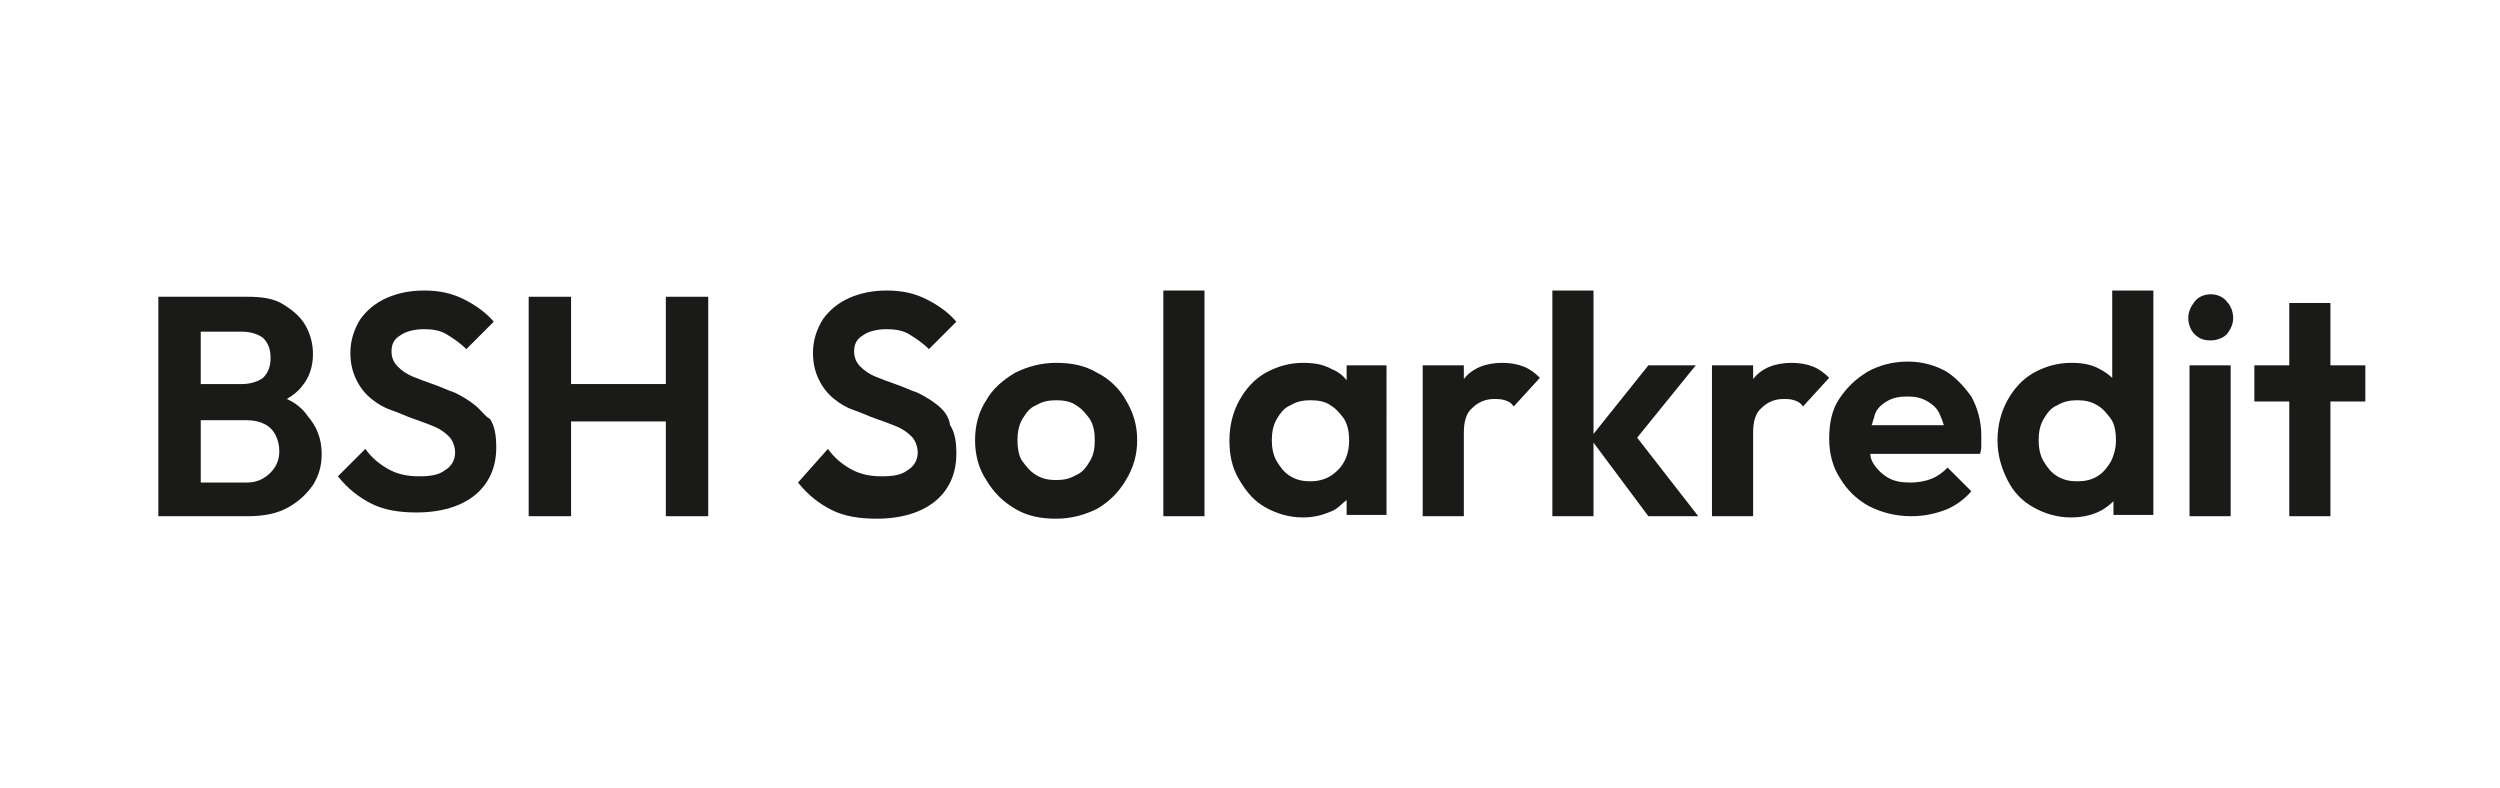
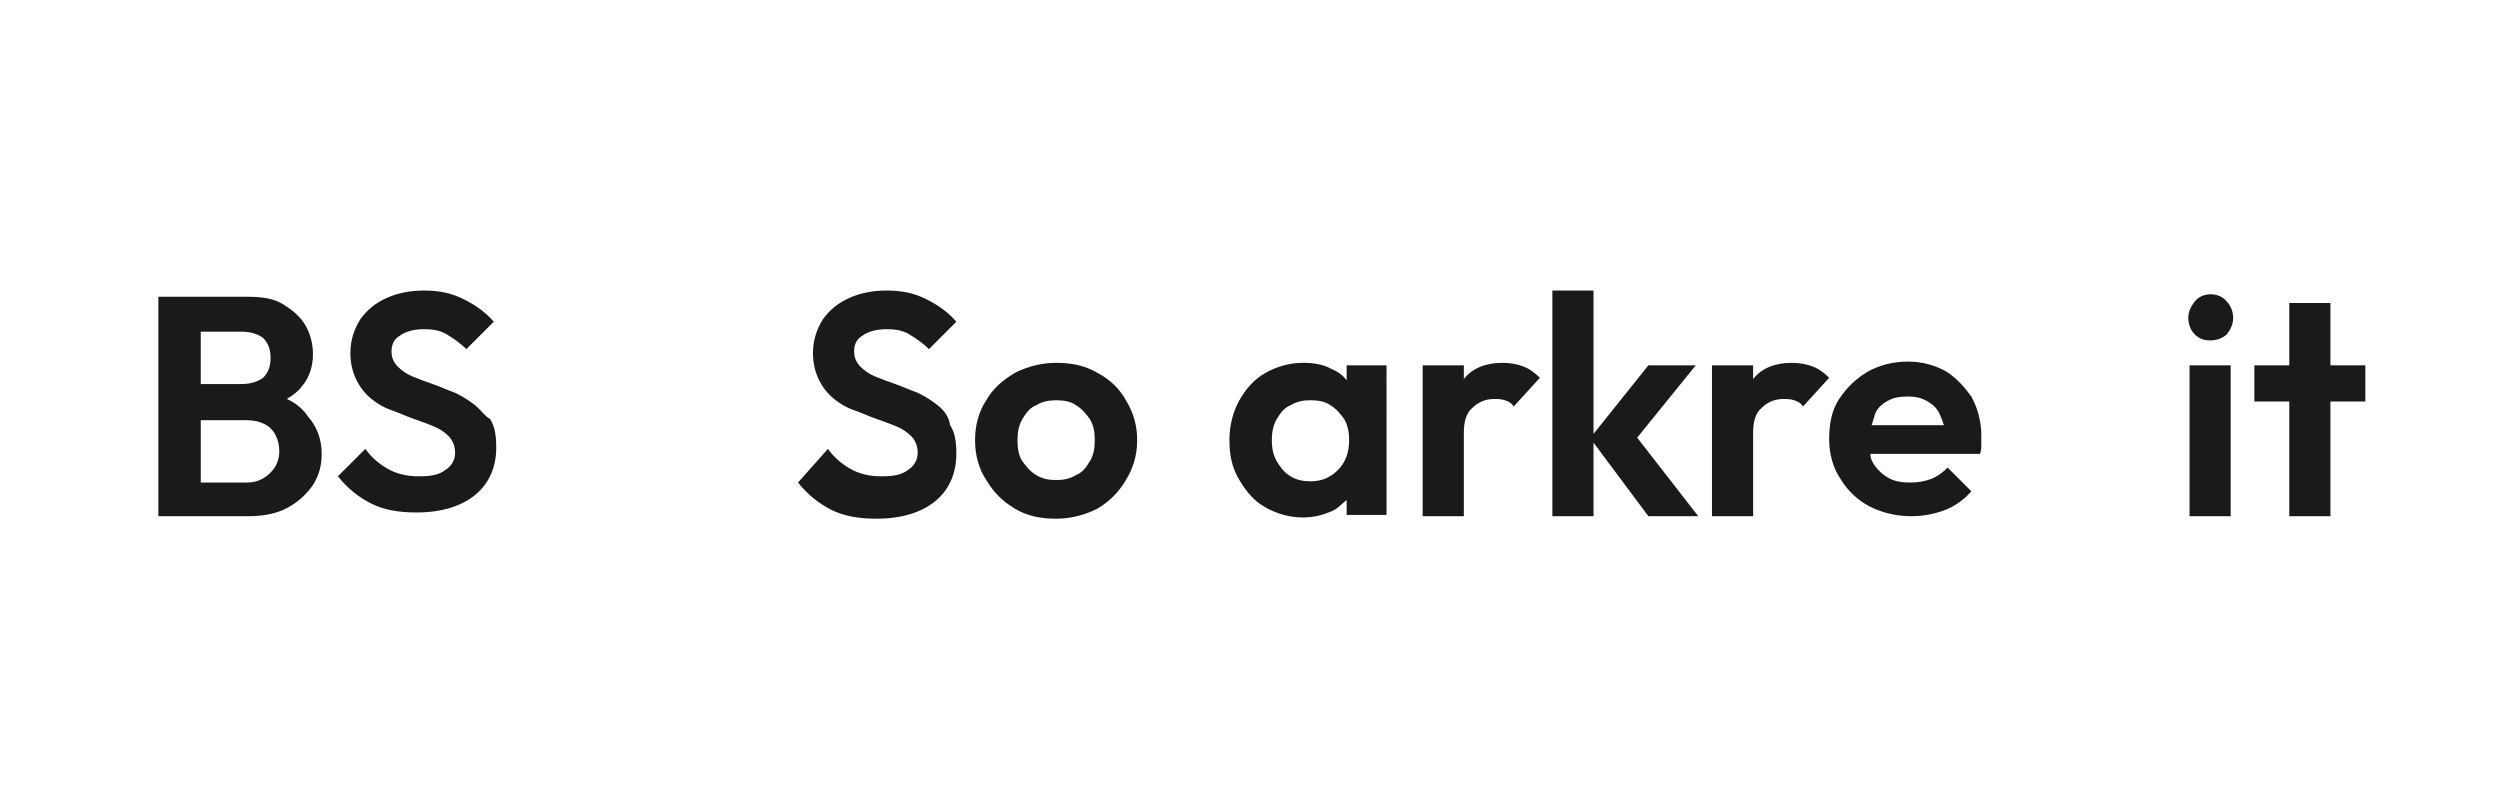
<svg xmlns="http://www.w3.org/2000/svg" version="1.1" id="Ebene_1" x="0px" y="0px" viewBox="0 0 200.5 63.2" style="enable-background:new 0 0 200.5 63.2;" xml:space="preserve">
  <style type="text/css">
	.st0{fill:none;}
	.st1{fill:#1A1A18;}
</style>
  <rect x="10.9" y="23.3" class="st0" width="776.1" height="542.8" />
  <g>
    <path class="st1" d="M23,32c0.5-0.3,0.9-0.6,1.2-1c0.6-0.7,0.9-1.6,0.9-2.6c0-0.8-0.2-1.6-0.6-2.3c-0.4-0.7-1-1.2-1.8-1.7   s-1.8-0.6-2.9-0.6h-3.7h-0.9h-2.5v17.6h2.5h0.9h3.8c1.2,0,2.3-0.2,3.2-0.7c0.9-0.5,1.5-1.1,2-1.8c0.5-0.8,0.7-1.6,0.7-2.5   c0-1.2-0.4-2.2-1.1-3C24.3,32.8,23.7,32.3,23,32z M19.4,26.6c0.7,0,1.3,0.2,1.7,0.5c0.4,0.4,0.6,0.9,0.6,1.6c0,0.7-0.2,1.2-0.6,1.6   c-0.4,0.3-1,0.5-1.7,0.5h-3.3v-4.2H19.4z M21.7,37.9c-0.5,0.5-1.1,0.8-1.9,0.8h-3.7v-5h3.7c0.5,0,1,0.1,1.4,0.3   c0.4,0.2,0.7,0.5,0.9,0.9c0.2,0.4,0.3,0.8,0.3,1.3C22.4,36.8,22.2,37.4,21.7,37.9z" />
    <path class="st1" d="M38.1,32.5c-0.5-0.4-1-0.7-1.6-1c-0.6-0.2-1.2-0.5-1.8-0.7c-0.6-0.2-1.1-0.4-1.6-0.6c-0.5-0.2-0.9-0.5-1.2-0.8   c-0.3-0.3-0.5-0.7-0.5-1.2c0-0.6,0.2-1,0.7-1.3c0.4-0.3,1.1-0.5,1.9-0.5c0.7,0,1.3,0.1,1.8,0.4c0.5,0.3,1.1,0.7,1.6,1.2l2.2-2.2   c-0.6-0.7-1.4-1.3-2.4-1.8c-1-0.5-2-0.7-3.2-0.7c-1.1,0-2.1,0.2-3,0.6c-0.9,0.4-1.6,1-2.1,1.7c-0.5,0.8-0.8,1.7-0.8,2.7   c0,0.9,0.2,1.6,0.5,2.2s0.7,1.1,1.2,1.5c0.5,0.4,1,0.7,1.6,0.9c0.6,0.2,1.2,0.5,1.8,0.7c0.6,0.2,1.1,0.4,1.6,0.6s0.9,0.5,1.2,0.8   c0.3,0.3,0.5,0.8,0.5,1.3c0,0.6-0.3,1.1-0.8,1.4c-0.5,0.4-1.2,0.5-2.1,0.5c-1,0-1.8-0.2-2.5-0.6c-0.7-0.4-1.3-0.9-1.8-1.6l-2.2,2.2   c0.8,1,1.7,1.7,2.7,2.2c1,0.5,2.2,0.7,3.6,0.7c2,0,3.6-0.5,4.7-1.4c1.1-0.9,1.7-2.2,1.7-3.8c0-0.9-0.1-1.7-0.5-2.3   C38.9,33.4,38.6,32.9,38.1,32.5z" />
-     <polygon class="st1" points="53.4,30.8 45.8,30.8 45.8,23.8 42.4,23.8 42.4,41.4 45.8,41.4 45.8,33.8 53.4,33.8 53.4,41.4    56.8,41.4 56.8,23.8 53.4,23.8  " />
    <path class="st1" d="M75.2,32.5c-0.5-0.4-1-0.7-1.6-1c-0.6-0.2-1.2-0.5-1.8-0.7c-0.6-0.2-1.1-0.4-1.6-0.6c-0.5-0.2-0.9-0.5-1.2-0.8   c-0.3-0.3-0.5-0.7-0.5-1.2c0-0.6,0.2-1,0.7-1.3c0.4-0.3,1.1-0.5,1.9-0.5c0.7,0,1.3,0.1,1.8,0.4c0.5,0.3,1.1,0.7,1.6,1.2l2.2-2.2   c-0.6-0.7-1.4-1.3-2.4-1.8c-1-0.5-2-0.7-3.2-0.7c-1.1,0-2.1,0.2-3,0.6c-0.9,0.4-1.6,1-2.1,1.7c-0.5,0.8-0.8,1.7-0.8,2.7   c0,0.9,0.2,1.6,0.5,2.2s0.7,1.1,1.2,1.5c0.5,0.4,1,0.7,1.6,0.9c0.6,0.2,1.2,0.5,1.8,0.7c0.6,0.2,1.1,0.4,1.6,0.6s0.9,0.5,1.2,0.8   c0.3,0.3,0.5,0.8,0.5,1.3c0,0.6-0.3,1.1-0.8,1.4c-0.5,0.4-1.2,0.5-2.1,0.5c-1,0-1.8-0.2-2.5-0.6c-0.7-0.4-1.3-0.9-1.8-1.6L64,38.7   c0.8,1,1.7,1.7,2.7,2.2c1,0.5,2.2,0.7,3.6,0.7c2,0,3.6-0.5,4.7-1.4c1.1-0.9,1.7-2.2,1.7-3.8c0-0.9-0.1-1.7-0.5-2.3   C76.1,33.4,75.7,32.9,75.2,32.5z" />
    <path class="st1" d="M88,29.9c-1-0.6-2.1-0.8-3.3-0.8c-1.2,0-2.3,0.3-3.3,0.8c-1,0.6-1.8,1.3-2.3,2.2c-0.6,0.9-0.9,2-0.9,3.2   c0,1.2,0.3,2.3,0.9,3.2c0.6,1,1.3,1.7,2.3,2.3c1,0.6,2.1,0.8,3.3,0.8c1.2,0,2.3-0.3,3.3-0.8c1-0.6,1.7-1.3,2.3-2.3   c0.6-1,0.9-2,0.9-3.2c0-1.2-0.3-2.2-0.9-3.2C89.8,31.2,89,30.4,88,29.9z M87.4,37c-0.3,0.5-0.6,0.9-1.1,1.1c-0.5,0.3-1,0.4-1.6,0.4   c-0.6,0-1.1-0.1-1.6-0.4c-0.5-0.3-0.8-0.7-1.1-1.1s-0.4-1.1-0.4-1.7s0.1-1.2,0.4-1.7s0.6-0.9,1.1-1.1c0.5-0.3,1-0.4,1.6-0.4   c0.6,0,1.2,0.1,1.6,0.4c0.5,0.3,0.8,0.7,1.1,1.1c0.3,0.5,0.4,1,0.4,1.7S87.7,36.5,87.4,37z" />
-     <rect x="93.3" y="23.3" class="st1" width="3.3" height="18.1" />
    <path class="st1" d="M108,30.5c-0.3-0.4-0.7-0.7-1.2-0.9c-0.7-0.4-1.5-0.5-2.3-0.5c-1.1,0-2.1,0.3-3,0.8c-0.9,0.5-1.6,1.3-2.1,2.2   c-0.5,0.9-0.8,2-0.8,3.2c0,1.2,0.2,2.2,0.8,3.2s1.2,1.7,2.1,2.2c0.9,0.5,1.9,0.8,3,0.8c0.9,0,1.6-0.2,2.3-0.5   c0.5-0.2,0.8-0.6,1.2-0.9v1.2h3.2V29.3H108V30.5z M107.3,37.7c-0.6,0.6-1.3,0.9-2.2,0.9c-0.6,0-1.1-0.1-1.6-0.4   c-0.5-0.3-0.8-0.7-1.1-1.2c-0.3-0.5-0.4-1.1-0.4-1.7c0-0.6,0.1-1.2,0.4-1.7s0.6-0.9,1.1-1.1c0.5-0.3,1-0.4,1.6-0.4   c0.6,0,1.2,0.1,1.6,0.4c0.5,0.3,0.8,0.7,1.1,1.1c0.3,0.5,0.4,1.1,0.4,1.7C108.2,36.3,107.9,37.1,107.3,37.7z" />
    <path class="st1" d="M120.5,29.1c-1.3,0-2.4,0.4-3.1,1.3c0,0,0,0,0,0v-1.1h-3.3v12.1h3.3v-6.7c0-0.9,0.2-1.6,0.7-2   c0.4-0.4,1-0.7,1.7-0.7c0.3,0,0.6,0,0.9,0.1c0.3,0.1,0.5,0.2,0.7,0.5l2.1-2.3c-0.4-0.4-0.8-0.7-1.3-0.9S121.1,29.1,120.5,29.1z" />
    <polygon class="st1" points="136,29.3 132.2,29.3 127.8,34.8 127.8,23.3 124.5,23.3 124.5,41.4 127.8,41.4 127.8,35.5 132.2,41.4    136.2,41.4 131.3,35.1  " />
    <path class="st1" d="M143.7,29.1c-1.3,0-2.4,0.4-3.1,1.3c0,0,0,0,0,0v-1.1h-3.3v12.1h3.3v-6.7c0-0.9,0.2-1.6,0.7-2   c0.4-0.4,1-0.7,1.7-0.7c0.3,0,0.6,0,0.9,0.1c0.3,0.1,0.5,0.2,0.7,0.5l2.1-2.3c-0.4-0.4-0.8-0.7-1.3-0.9S144.3,29.1,143.7,29.1z" />
    <path class="st1" d="M156.1,29.8c-0.9-0.5-1.9-0.8-3.1-0.8c-1.2,0-2.3,0.3-3.2,0.8c-1,0.6-1.7,1.3-2.3,2.2c-0.6,0.9-0.8,2-0.8,3.2   c0,1.2,0.3,2.3,0.9,3.2c0.6,1,1.4,1.7,2.3,2.2c1,0.5,2.1,0.8,3.4,0.8c1,0,1.9-0.2,2.7-0.5c0.8-0.3,1.6-0.9,2.1-1.5l-1.9-1.9   c-0.4,0.4-0.8,0.7-1.3,0.9c-0.5,0.2-1.1,0.3-1.7,0.3c-0.7,0-1.3-0.1-1.8-0.4c-0.5-0.3-0.9-0.7-1.2-1.2c-0.1-0.2-0.2-0.4-0.2-0.7   l8.8,0c0.1-0.3,0.1-0.5,0.1-0.8c0-0.2,0-0.4,0-0.7c0-1.1-0.3-2.2-0.8-3.1C157.6,31.1,156.9,30.3,156.1,29.8z M151.3,32.2   c0.5-0.3,1-0.4,1.7-0.4c0.6,0,1.1,0.1,1.6,0.4s0.8,0.6,1,1.1c0.1,0.2,0.2,0.5,0.3,0.8l-5.8,0c0.1-0.2,0.1-0.4,0.2-0.6   C150.4,32.9,150.8,32.5,151.3,32.2z" />
-     <path class="st1" d="M169.5,30.4c-0.3-0.3-0.7-0.6-1.1-0.8c-0.7-0.4-1.5-0.5-2.3-0.5c-1.1,0-2.1,0.3-3,0.8s-1.6,1.3-2.1,2.2   c-0.5,0.9-0.8,2-0.8,3.2c0,1.2,0.3,2.2,0.8,3.2c0.5,1,1.2,1.7,2.1,2.2c0.9,0.5,1.9,0.8,3,0.8c0.9,0,1.7-0.2,2.3-0.5   c0.4-0.2,0.8-0.5,1.1-0.8v1.1h3.2V23.3h-3.3V30.4z M169.3,37c-0.3,0.5-0.6,0.9-1.1,1.2c-0.5,0.3-1,0.4-1.6,0.4   c-0.6,0-1.1-0.1-1.6-0.4s-0.8-0.7-1.1-1.2c-0.3-0.5-0.4-1.1-0.4-1.7c0-0.6,0.1-1.2,0.4-1.7c0.3-0.5,0.6-0.9,1.1-1.1   c0.5-0.3,1-0.4,1.6-0.4c0.6,0,1.1,0.1,1.6,0.4c0.5,0.3,0.8,0.7,1.1,1.1s0.4,1.1,0.4,1.7C169.7,36,169.5,36.6,169.3,37z" />
    <path class="st1" d="M177.3,23.6c-0.5,0-1,0.2-1.3,0.6c-0.3,0.4-0.5,0.8-0.5,1.3c0,0.5,0.2,1,0.5,1.3c0.4,0.4,0.8,0.5,1.3,0.5   c0.5,0,1-0.2,1.3-0.5c0.3-0.4,0.5-0.8,0.5-1.3c0-0.5-0.2-1-0.5-1.3C178.3,23.8,177.8,23.6,177.3,23.6z" />
    <rect x="175.6" y="29.3" class="st1" width="3.3" height="12.1" />
    <polygon class="st1" points="189.7,29.3 186.9,29.3 186.9,24.3 183.6,24.3 183.6,29.3 180.8,29.3 180.8,32.2 183.6,32.2    183.6,41.4 186.9,41.4 186.9,32.2 189.7,32.2  " />
  </g>
</svg>